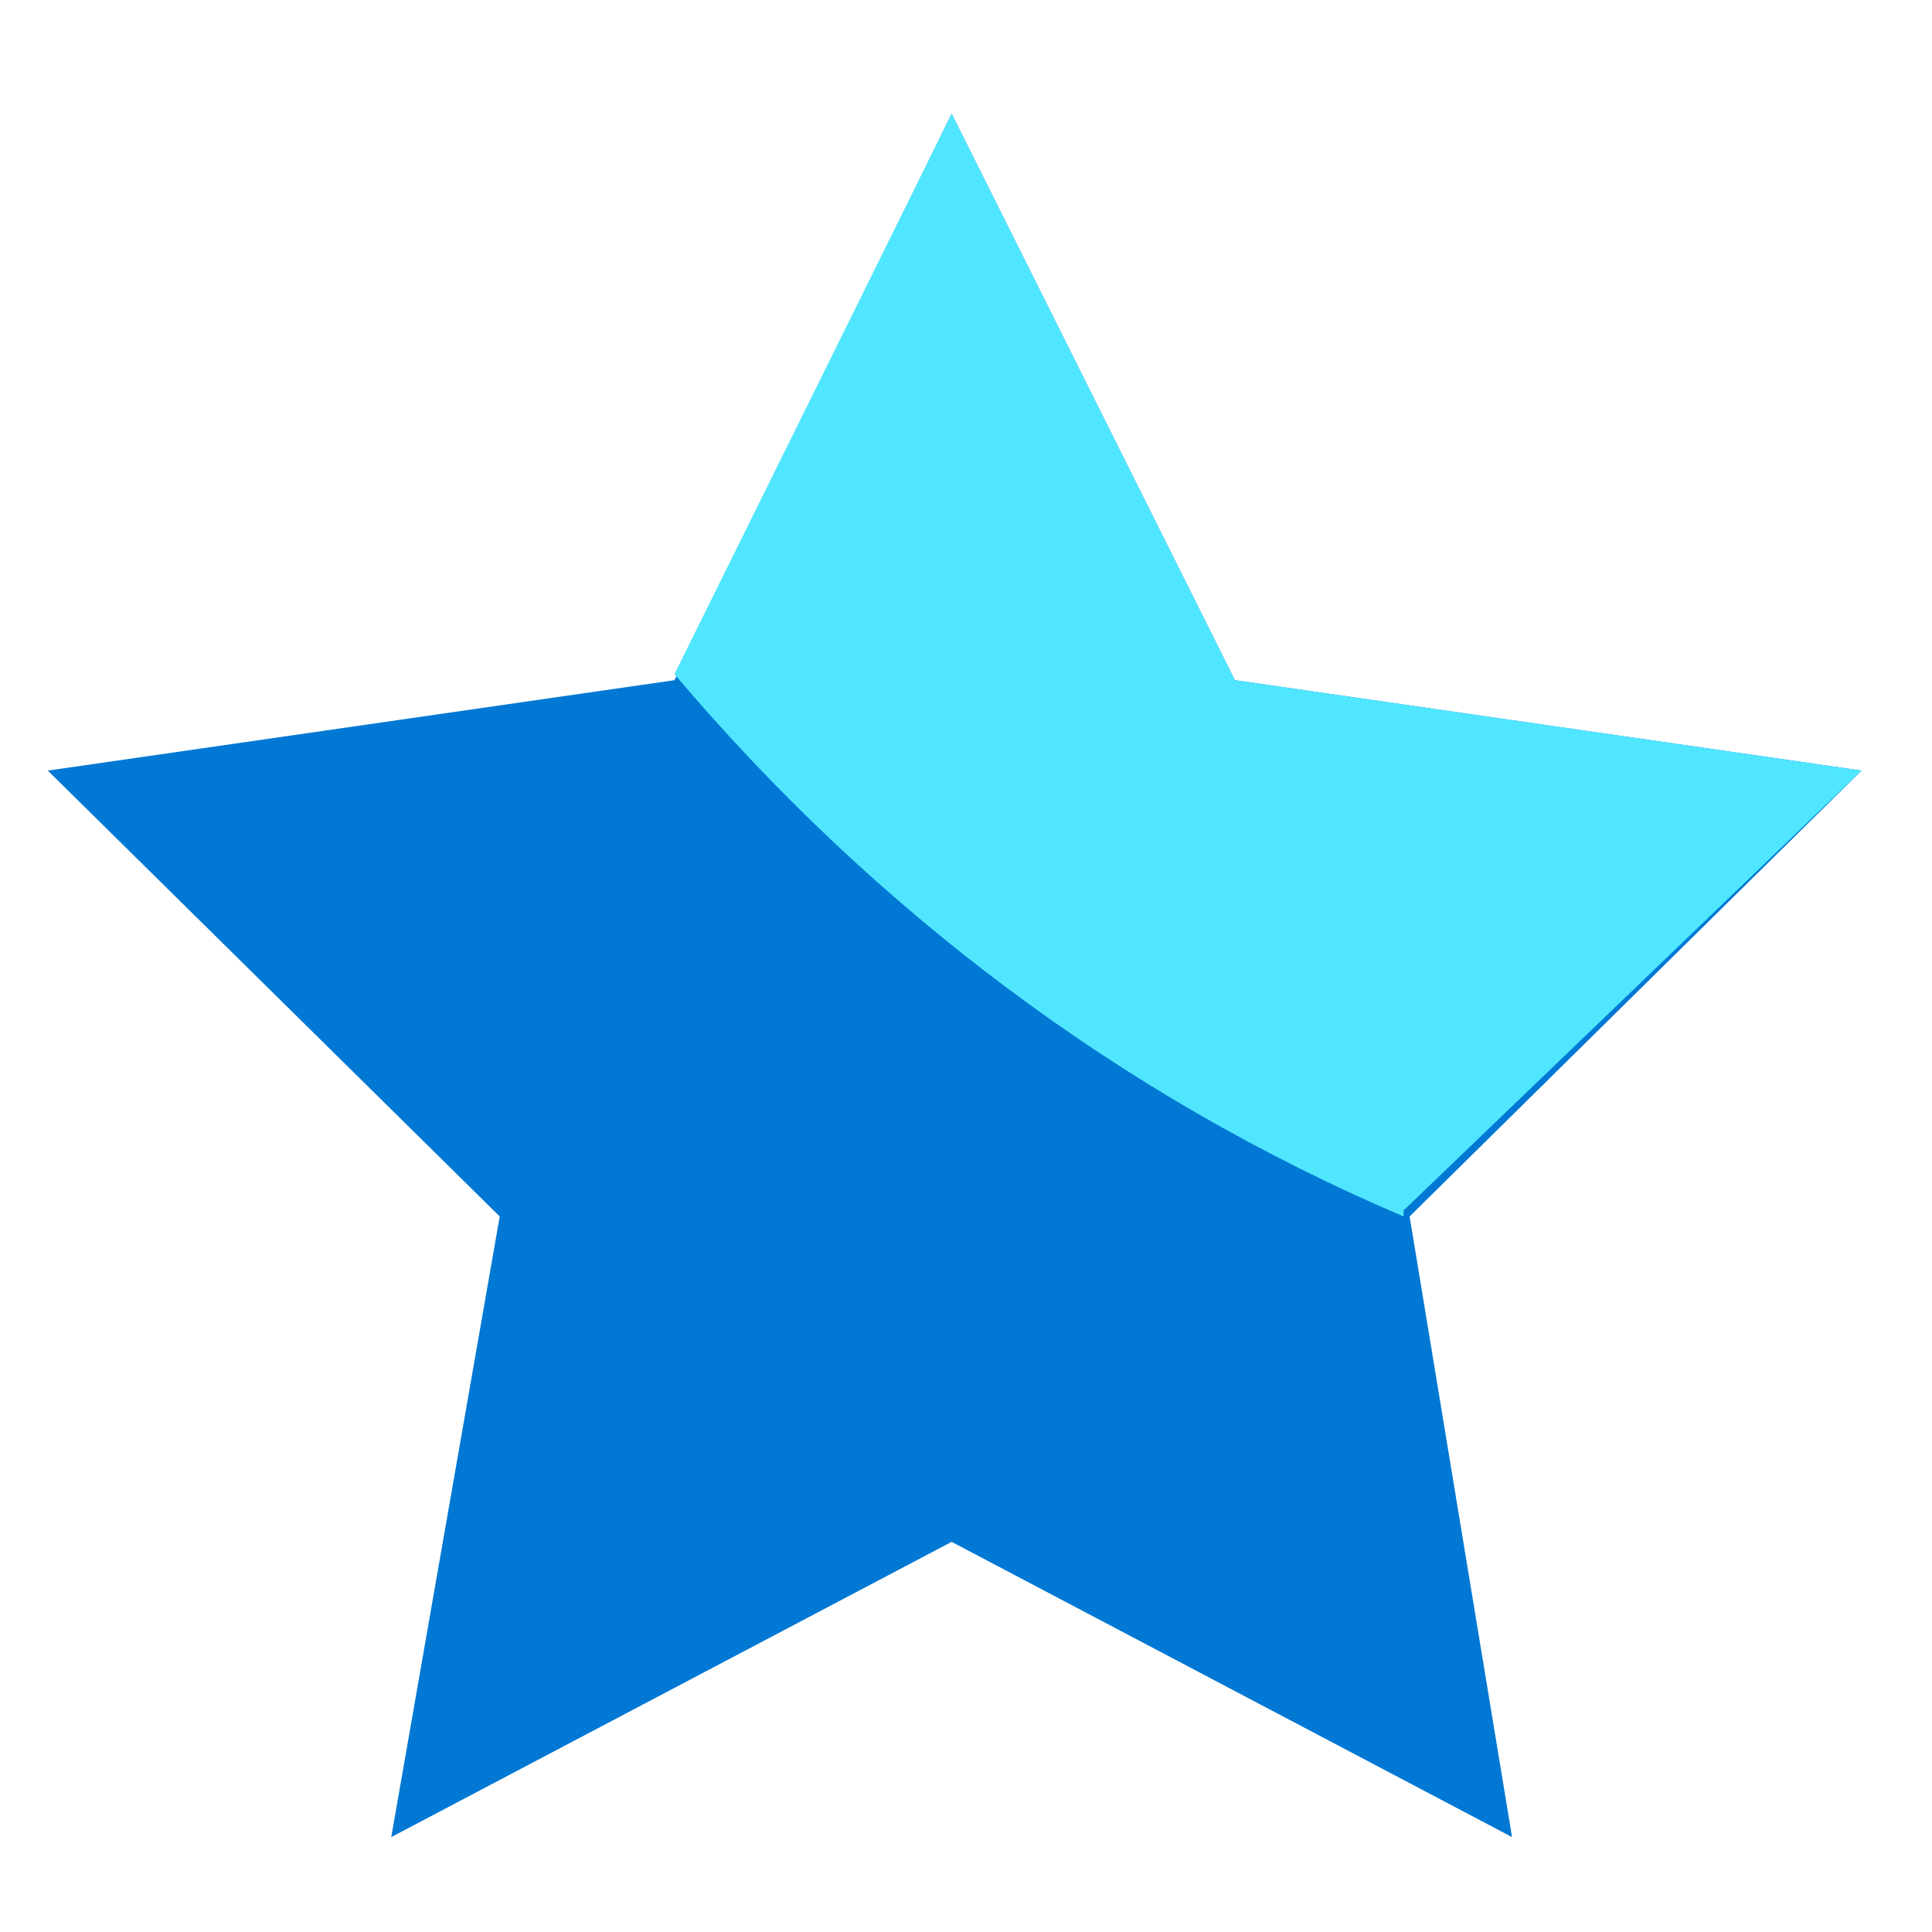
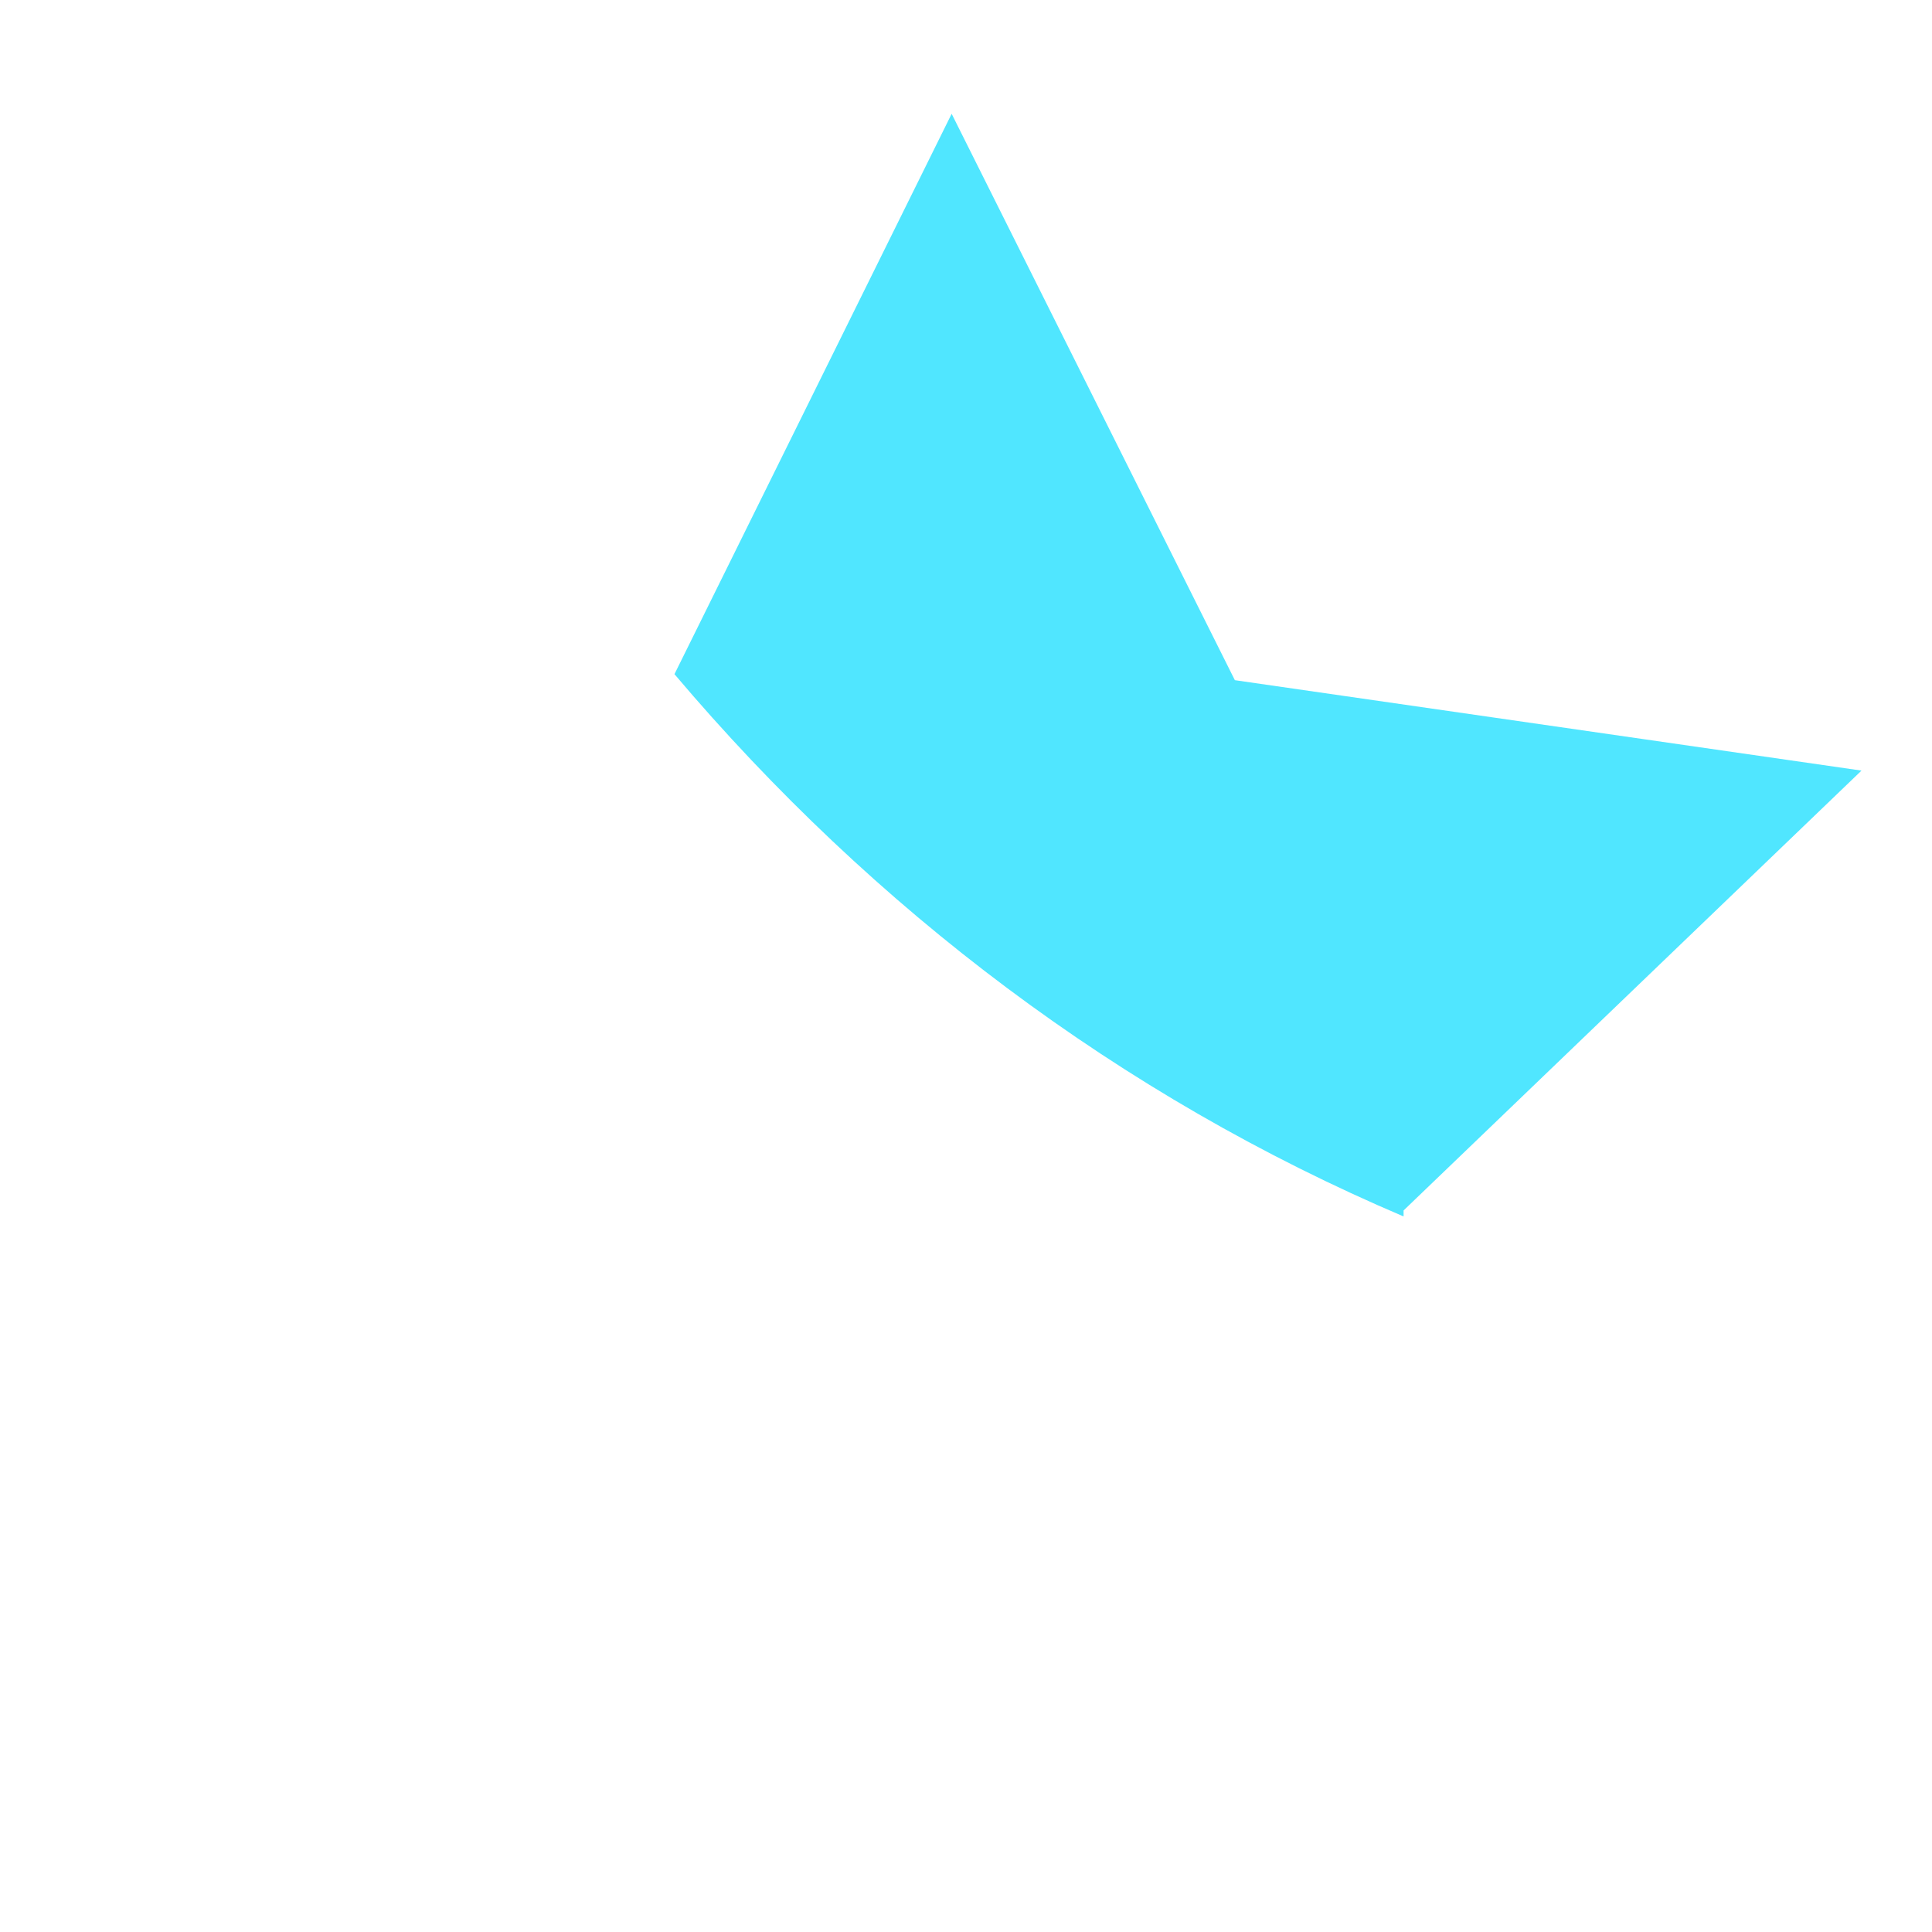
<svg xmlns="http://www.w3.org/2000/svg" data-slug-id="geometry09" viewBox="0 0 49 49">
-   <path d="M24.136 2.886L31.319 17.251L47.212 19.544L35.751 30.852L38.349 46.593L24.136 39.105L9.923 46.593L12.674 30.852L1.212 19.544L17.106 17.251L24.136 2.886Z" fill="#0078D4" />
  <path d="M47.212 19.544L31.319 17.251L24.136 2.886L17.106 17.098C22.149 23.058 28.415 27.796 35.598 30.852V30.7L47.212 19.544Z" fill="#50E6FF" />
</svg>